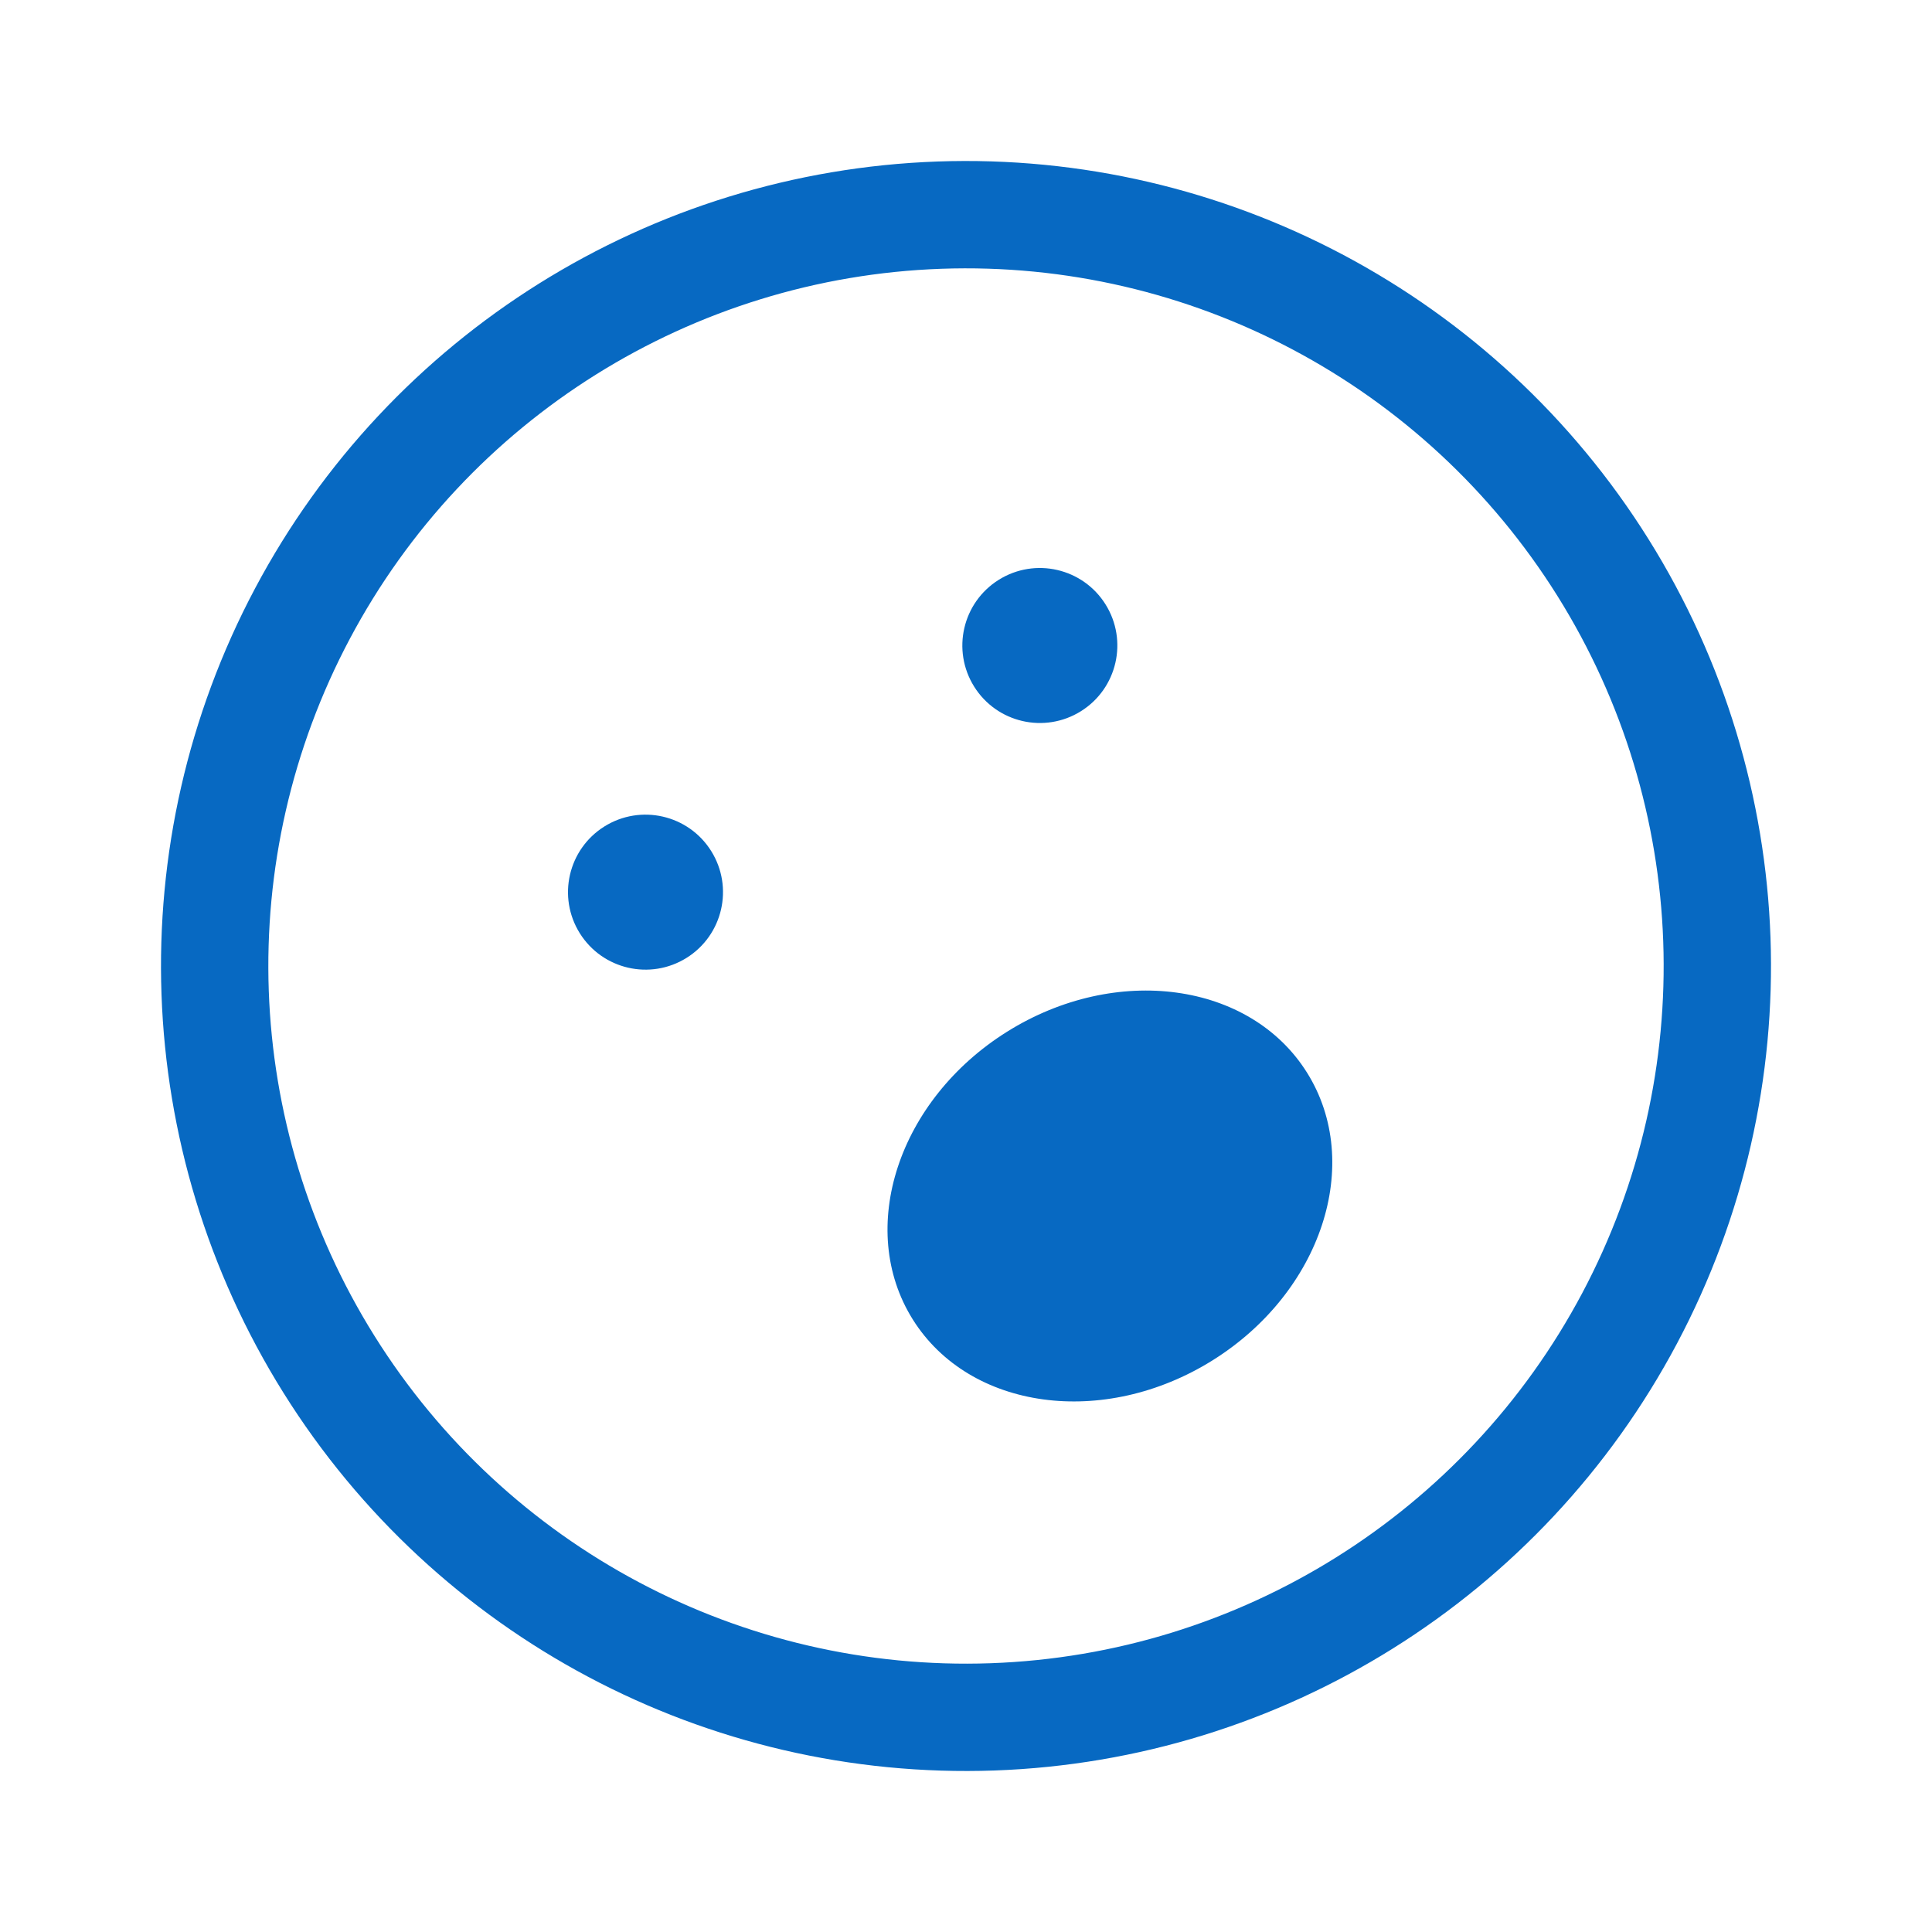
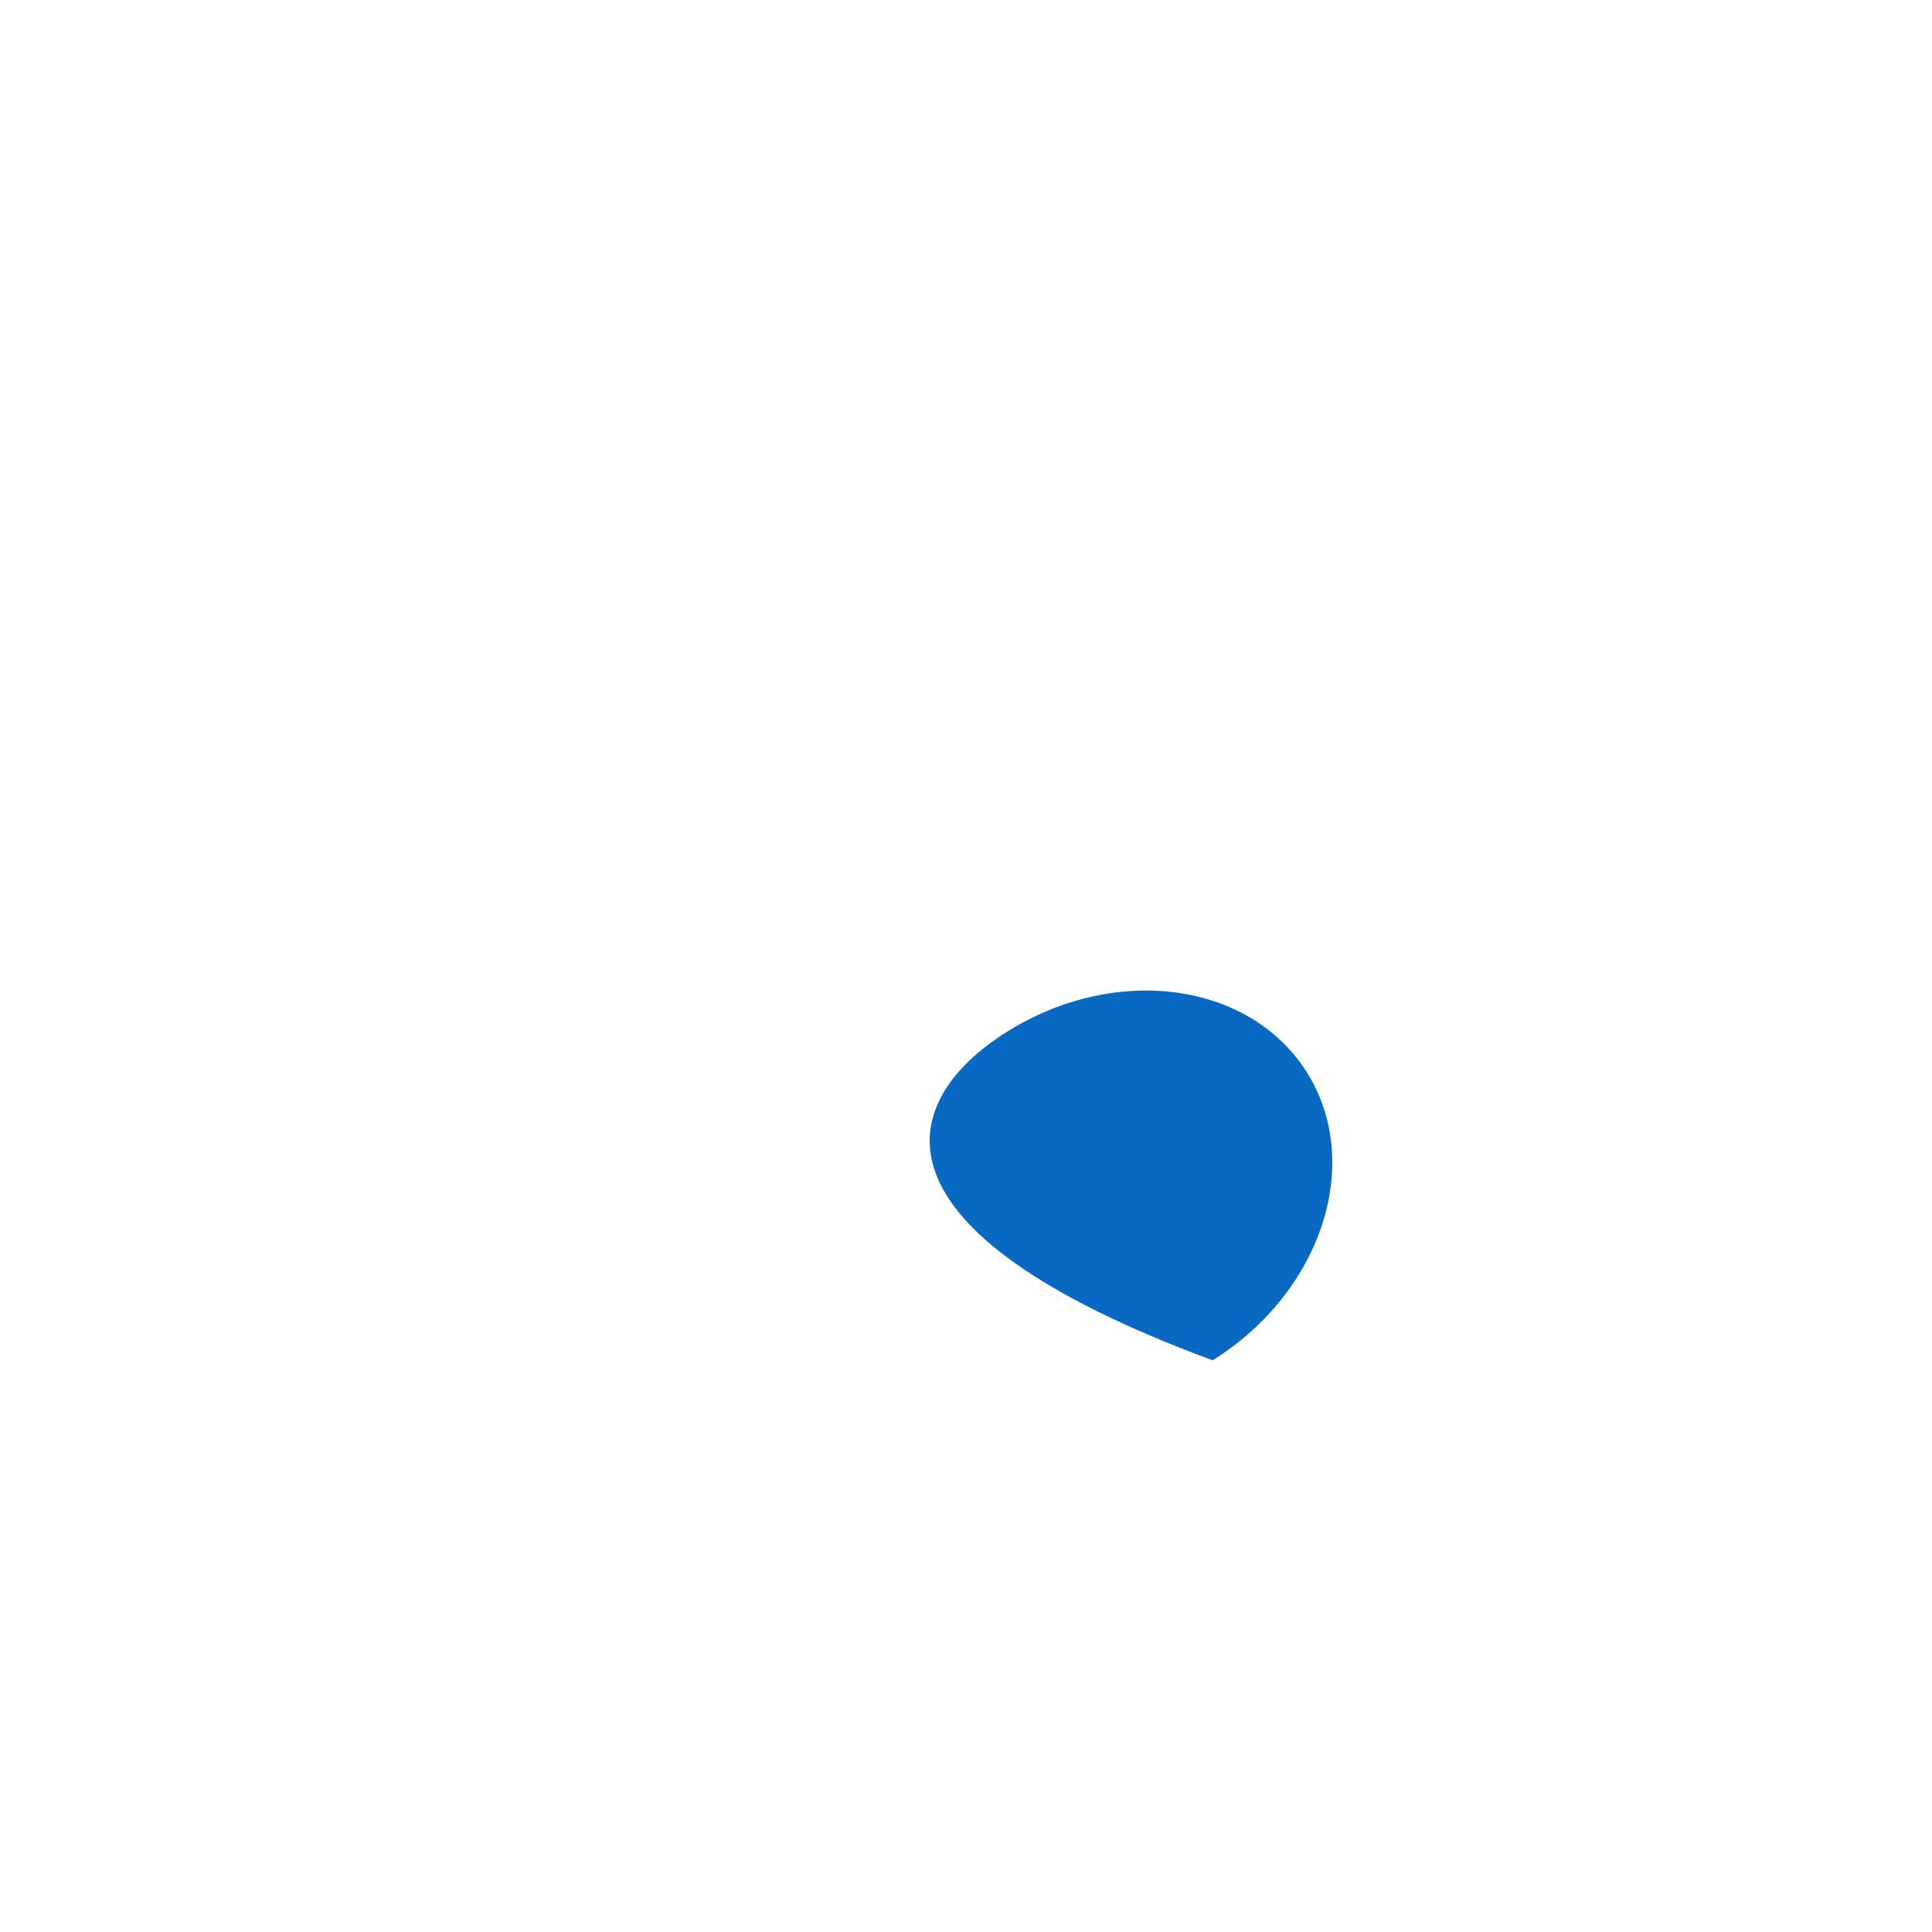
<svg xmlns="http://www.w3.org/2000/svg" width="36" height="36" viewBox="0 0 36 36" fill="none">
-   <circle cx="18" cy="18" r="14" transform="rotate(-32.028 18 18)" stroke="#0769C2" stroke-width="2" stroke-linecap="round" />
-   <circle cx="12.028" cy="16.624" r="1.444" transform="rotate(-32.028 12.028 16.624)" fill="#0769C2" />
-   <circle cx="19.376" cy="12.028" r="1.444" transform="rotate(-32.028 19.376 12.028)" fill="#0769C2" />
-   <path d="M24.355 19.988C25.413 21.678 24.625 24.078 22.596 25.347C20.567 26.616 18.065 26.275 17.007 24.584C15.95 22.893 16.737 20.494 18.766 19.224C20.795 17.955 23.297 18.297 24.355 19.988Z" fill="#0769C2" />
+   <path d="M24.355 19.988C25.413 21.678 24.625 24.078 22.596 25.347C15.95 22.893 16.737 20.494 18.766 19.224C20.795 17.955 23.297 18.297 24.355 19.988Z" fill="#0769C2" />
</svg>